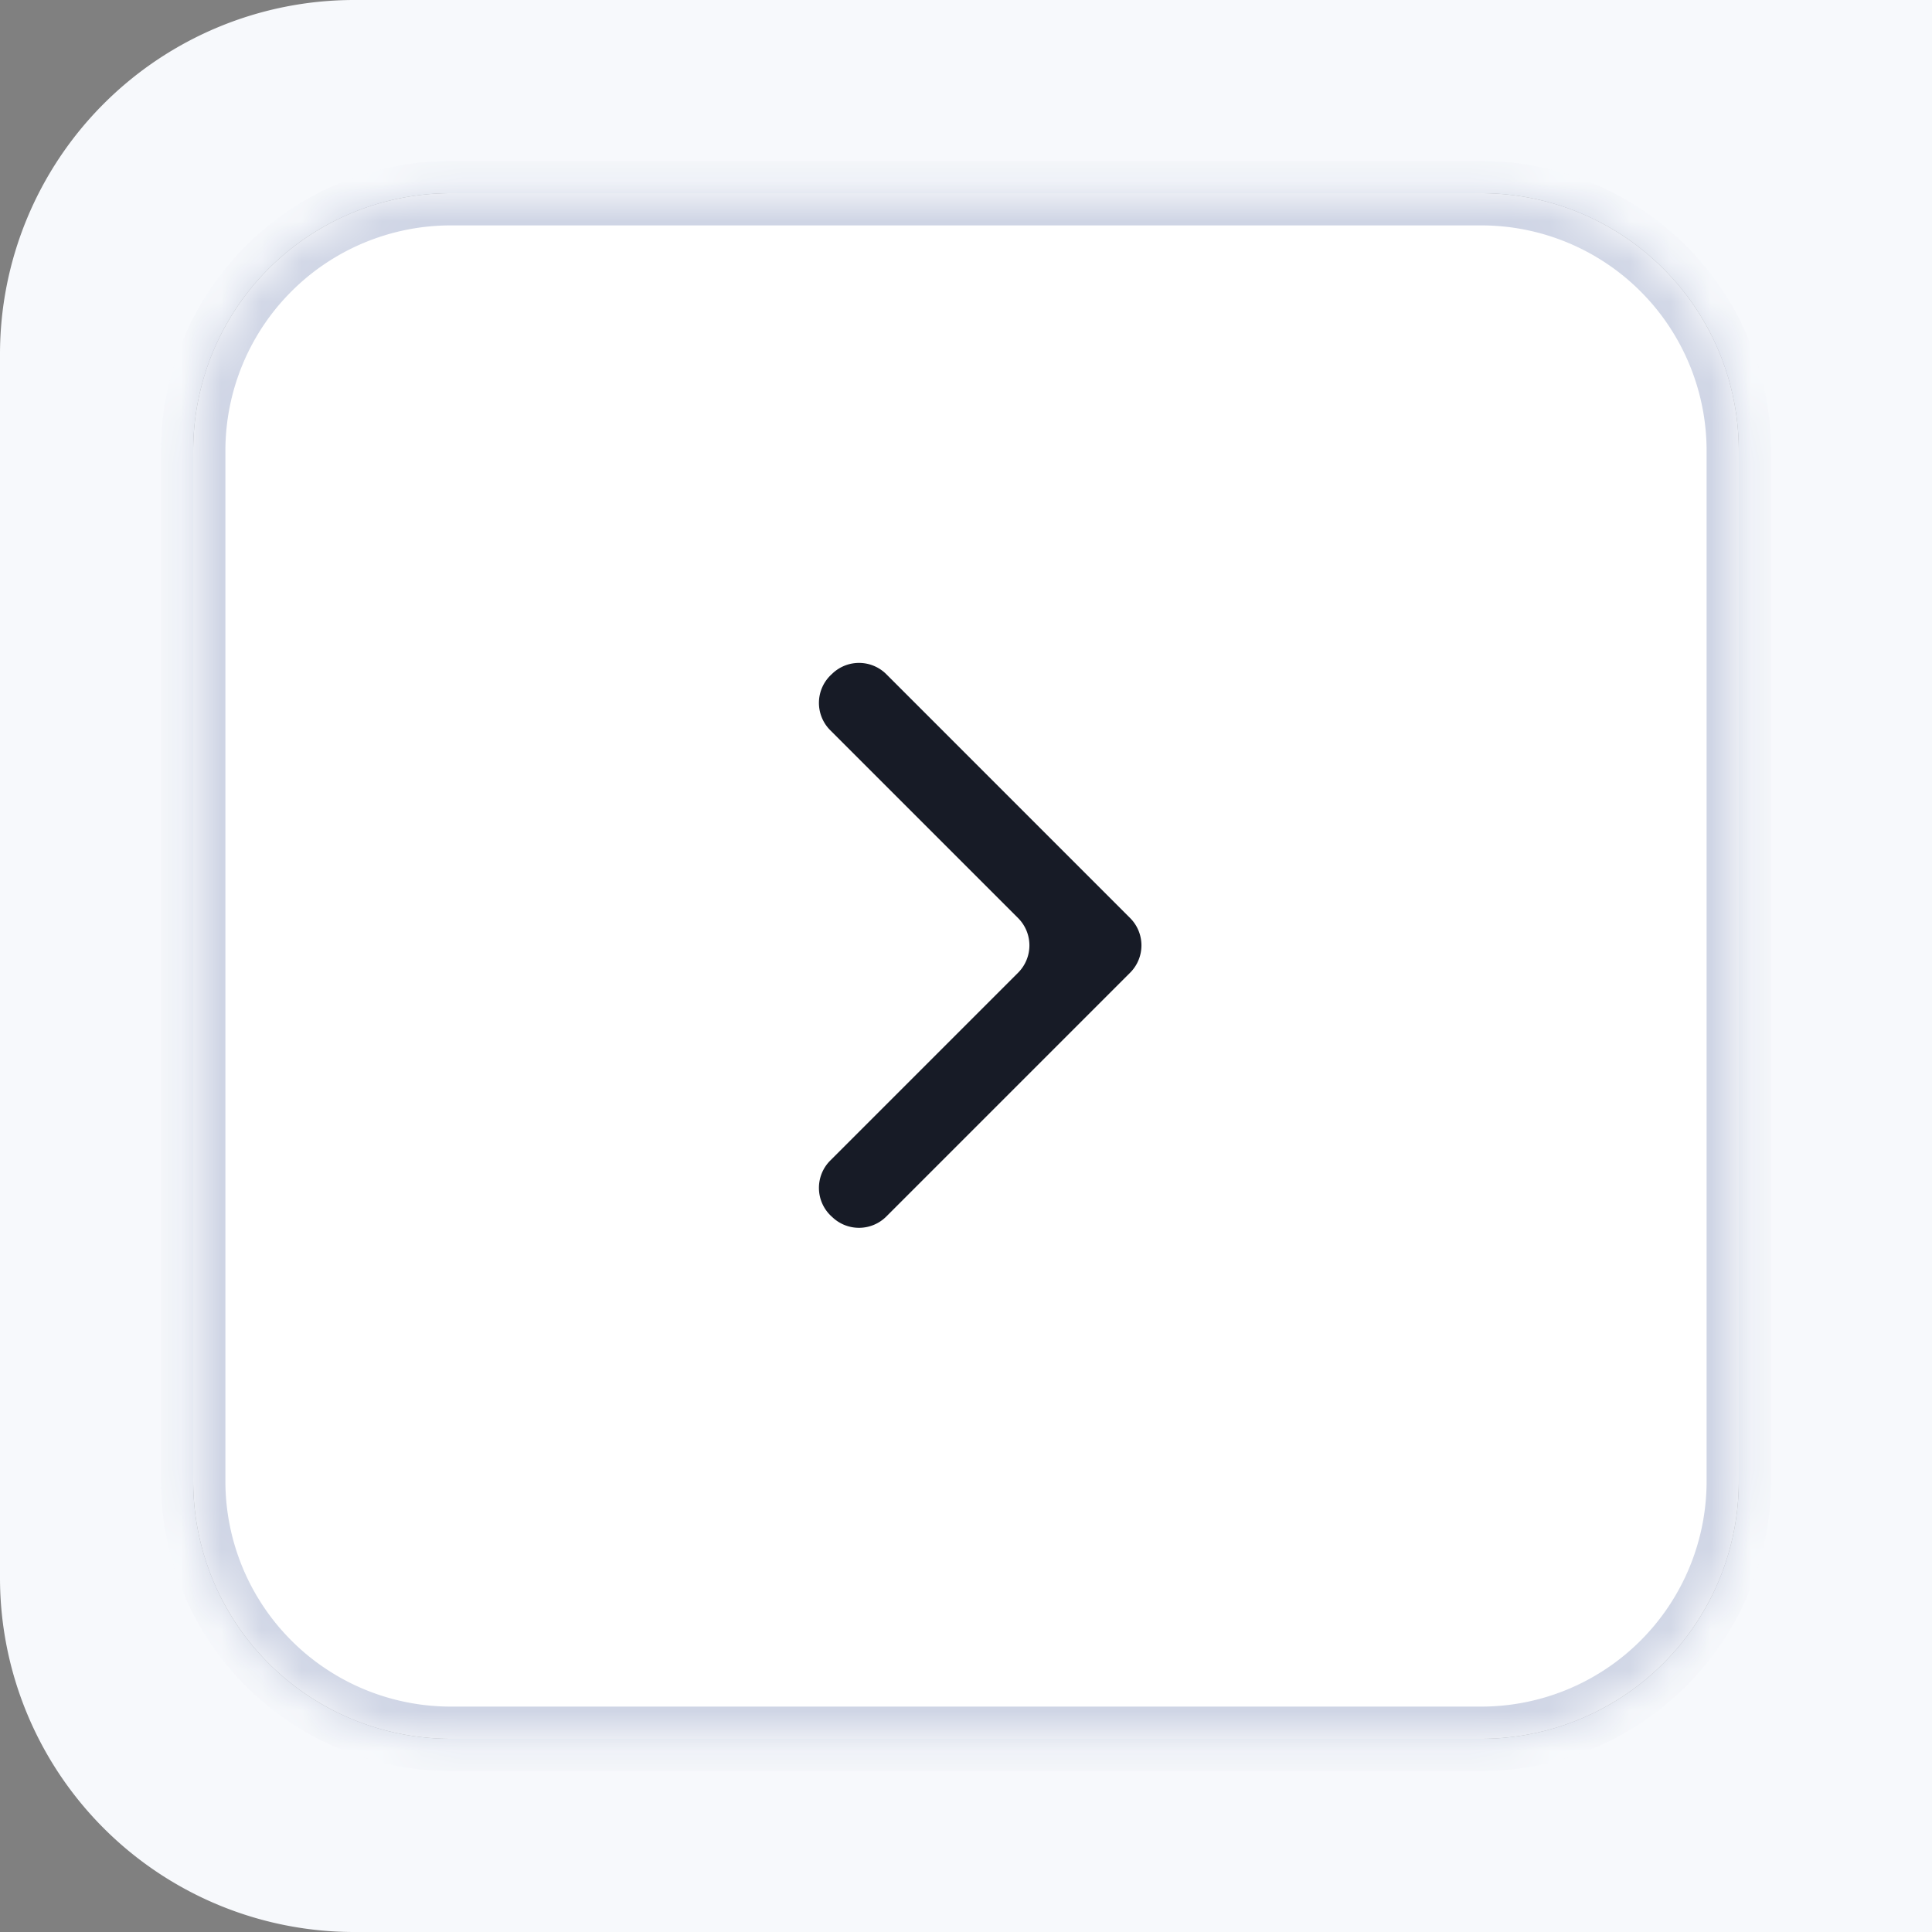
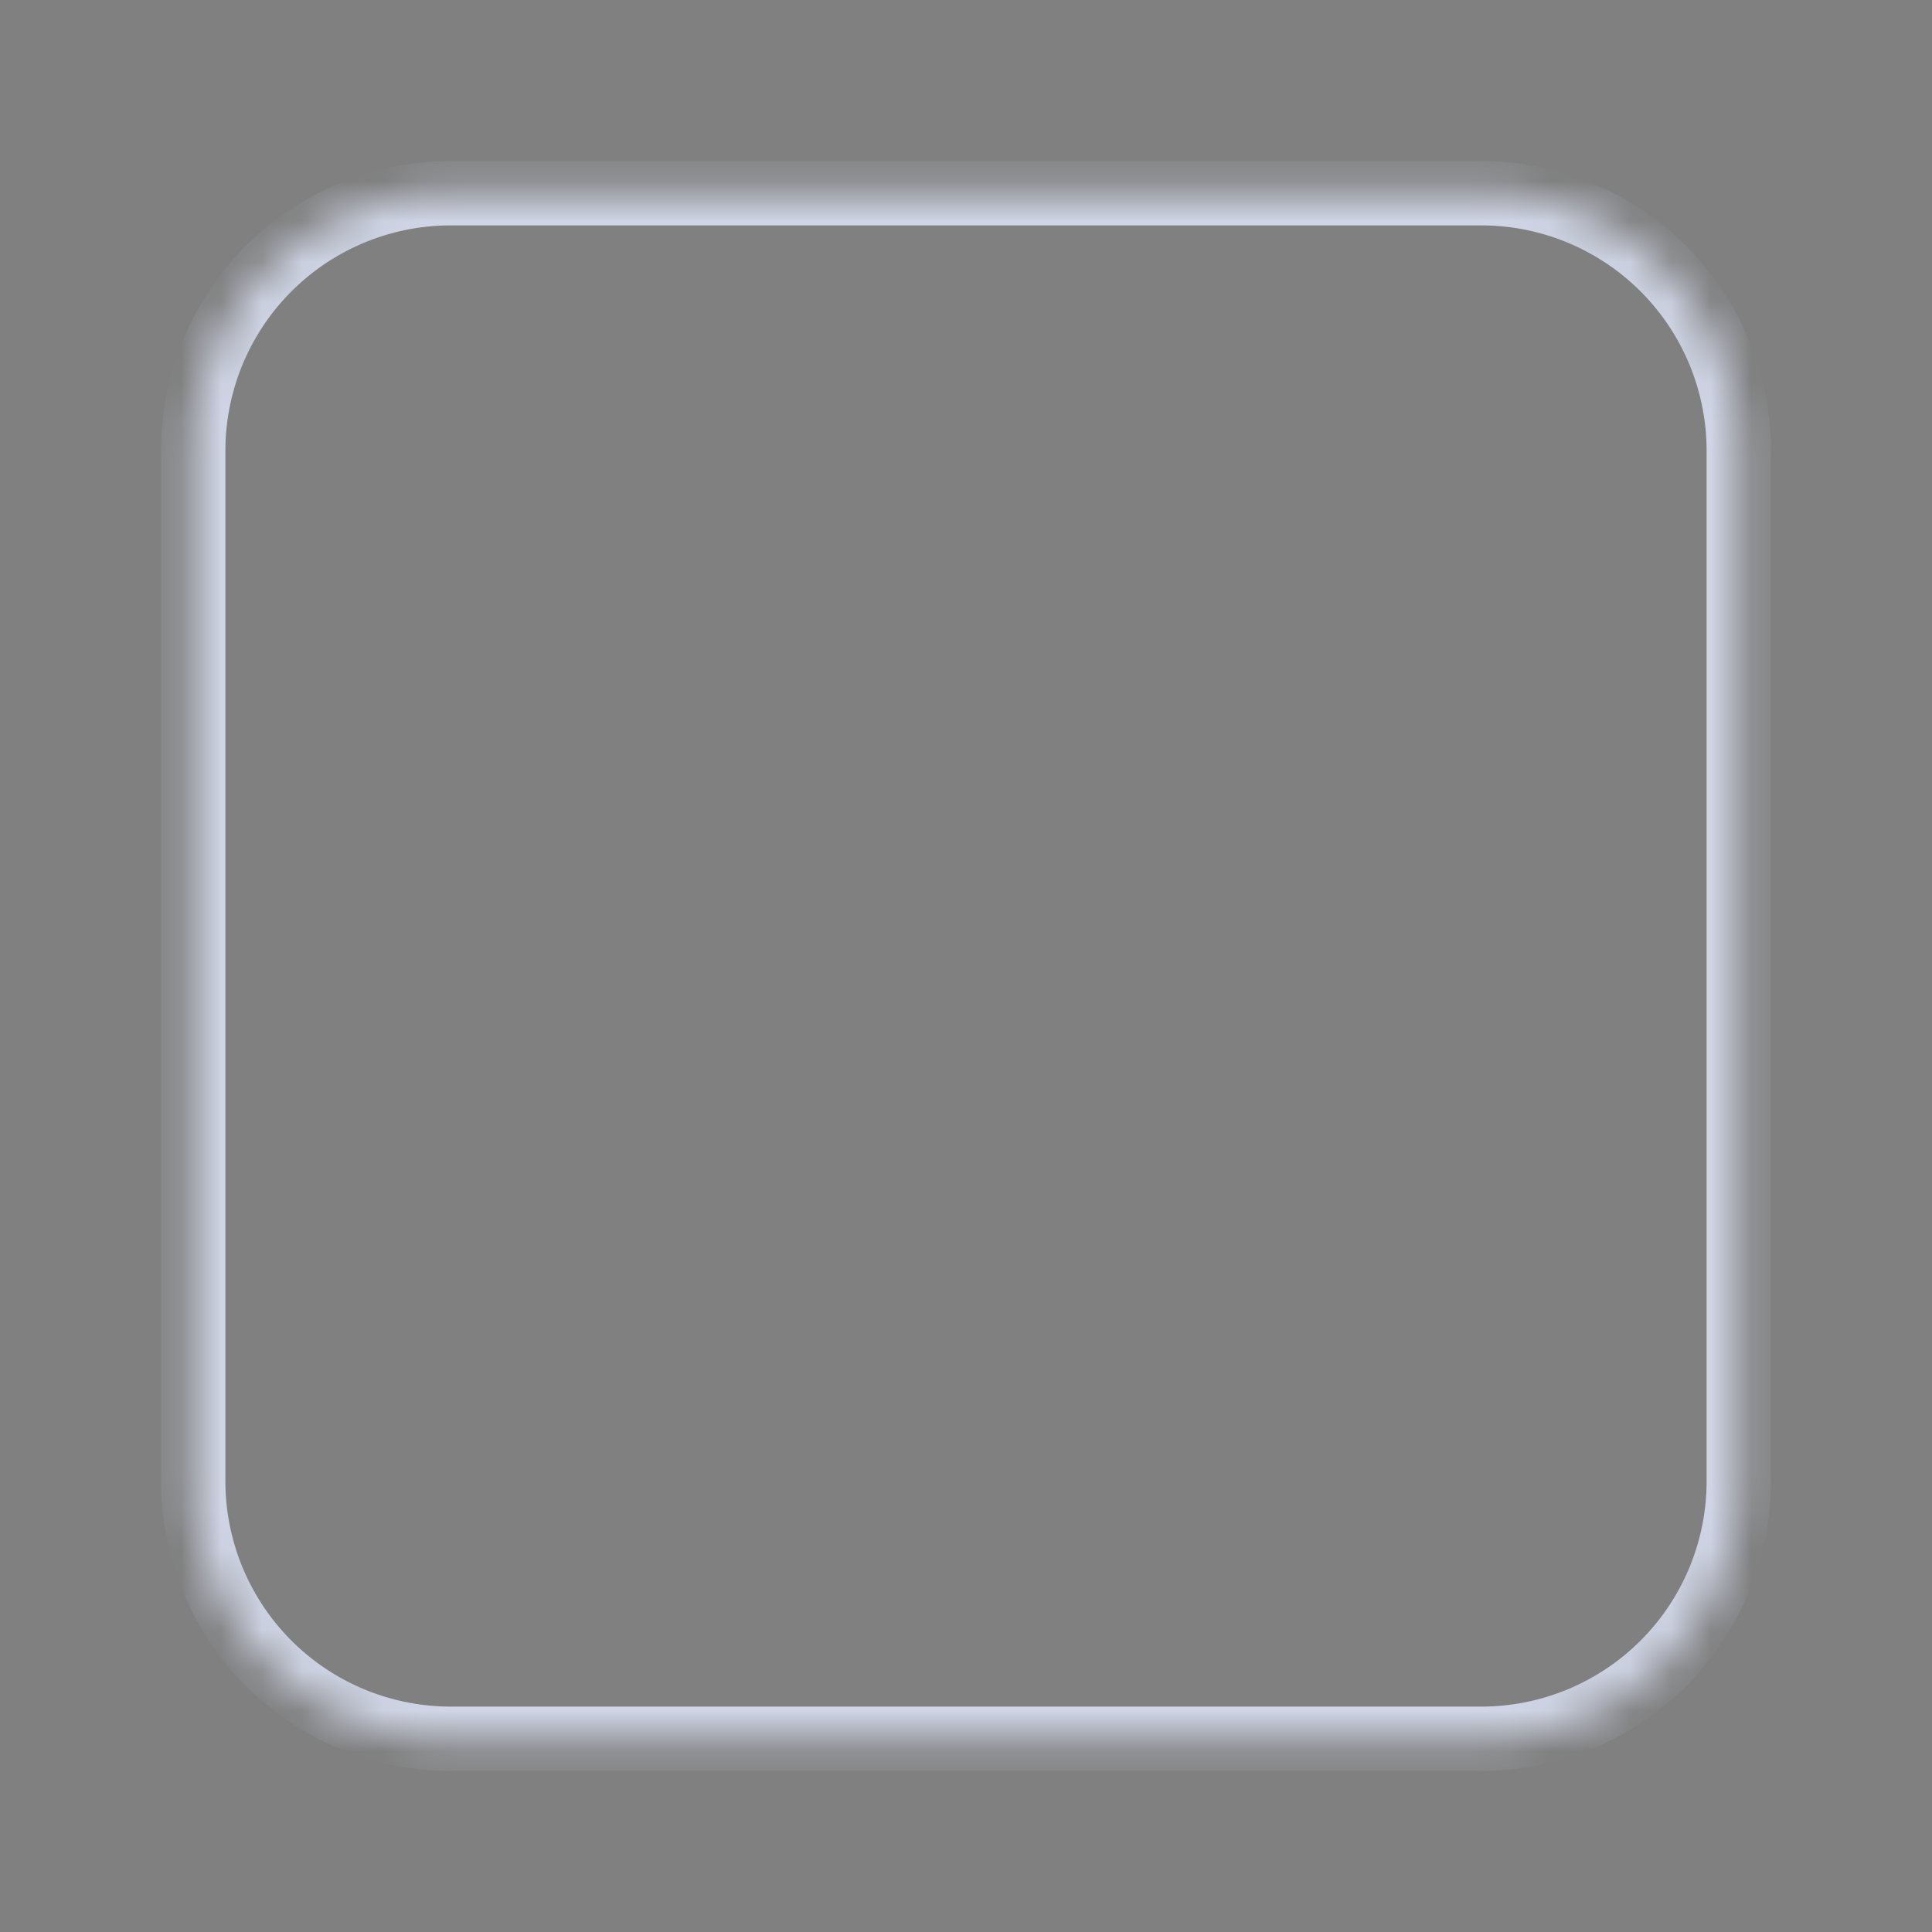
<svg xmlns="http://www.w3.org/2000/svg" width="48" height="48" fill="none">
  <rect width="100%" height="100%" fill="#808080" stroke="none" />
-   <path fill="#F7F9FC" fill-rule="evenodd" d="M8.8 48H48V0H8.8A8.8 8.8 0 0 0 0 8.8v30.4A8.8 8.8 0 0 0 8.8 48m28-4.8a6.4 6.4 0 0 0 6.4-6.4V11.2a6.4 6.4 0 0 0-6.4-6.4H11.2a6.4 6.4 0 0 0-6.4 6.4v25.6a6.4 6.4 0 0 0 6.4 6.4z" clip-rule="evenodd" />
  <mask id="a" fill="#fff">
-     <path d="M4.8 11.2a6.4 6.4 0 0 1 6.4-6.4h25.6a6.4 6.4 0 0 1 6.4 6.4v25.6a6.4 6.4 0 0 1-6.4 6.4H11.2a6.4 6.4 0 0 1-6.4-6.4z" />
+     <path d="M4.8 11.2a6.4 6.4 0 0 1 6.4-6.4h25.6a6.4 6.4 0 0 1 6.4 6.4v25.6a6.4 6.4 0 0 1-6.4 6.4H11.2a6.4 6.4 0 0 1-6.4-6.4" />
  </mask>
-   <path fill="#fff" d="M4.8 11.2a6.4 6.4 0 0 1 6.4-6.4h25.6a6.4 6.4 0 0 1 6.4 6.4v25.6a6.4 6.4 0 0 1-6.4 6.4H11.2a6.4 6.4 0 0 1-6.4-6.4z" />
  <path fill="#CFD5E5" d="M11.2 5.6h25.6V4H11.2zm31.2 5.6v25.6H44V11.2zm-5.6 31.2H11.2V44h25.6zM5.6 36.8V11.2H4v25.6zm5.6 5.6a5.6 5.6 0 0 1-5.6-5.6H4a7.2 7.2 0 0 0 7.2 7.2zm31.2-5.6a5.6 5.6 0 0 1-5.6 5.6V44a7.2 7.2 0 0 0 7.2-7.2zM36.8 5.6a5.6 5.6 0 0 1 5.6 5.6H44A7.2 7.2 0 0 0 36.8 4zM11.2 4A7.2 7.2 0 0 0 4 11.2h1.6a5.6 5.6 0 0 1 5.6-5.6z" mask="url(#a)" />
-   <path fill="#171B26" d="M22.02 30.224a.96.96 0 0 1-1.333.023l-.036-.033a.96.96 0 0 1-.024-1.38l4.667-4.667a.96.96 0 0 0 0-1.358l-4.667-4.667a.96.96 0 0 1 .024-1.38l.036-.034a.96.96 0 0 1 1.334.023l6.057 6.058a.96.96 0 0 1 0 1.357z" />
</svg>